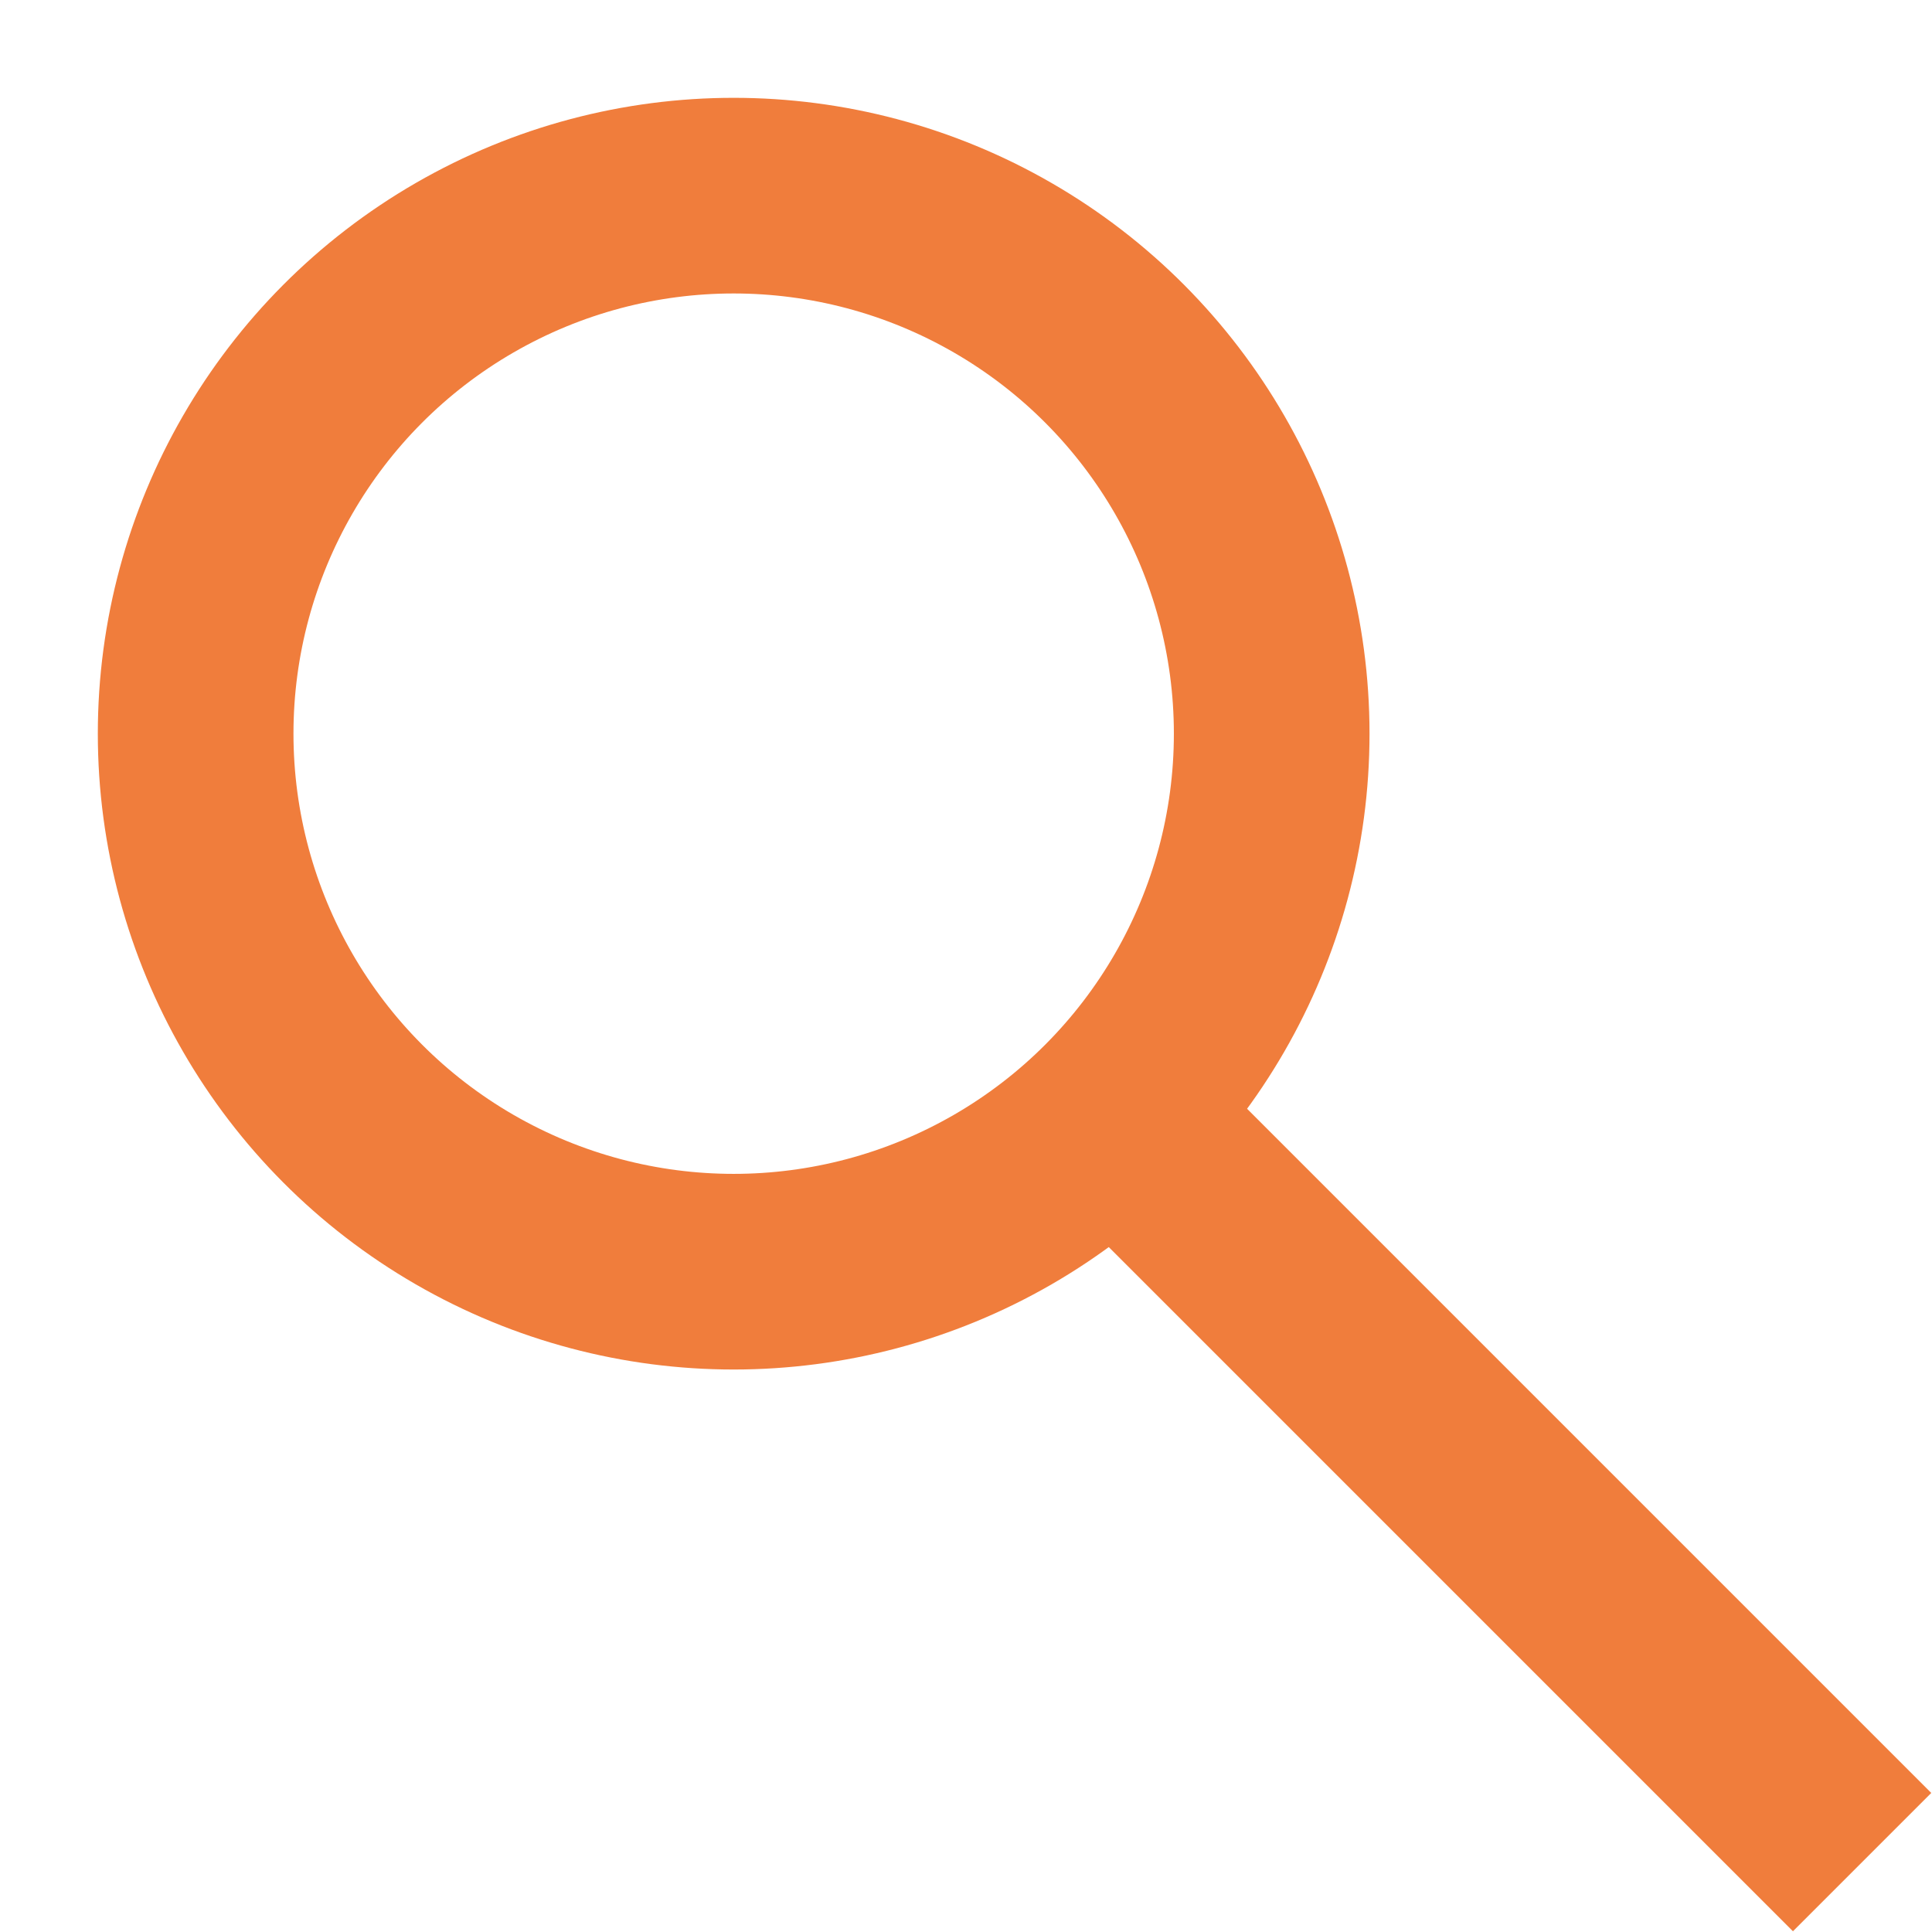
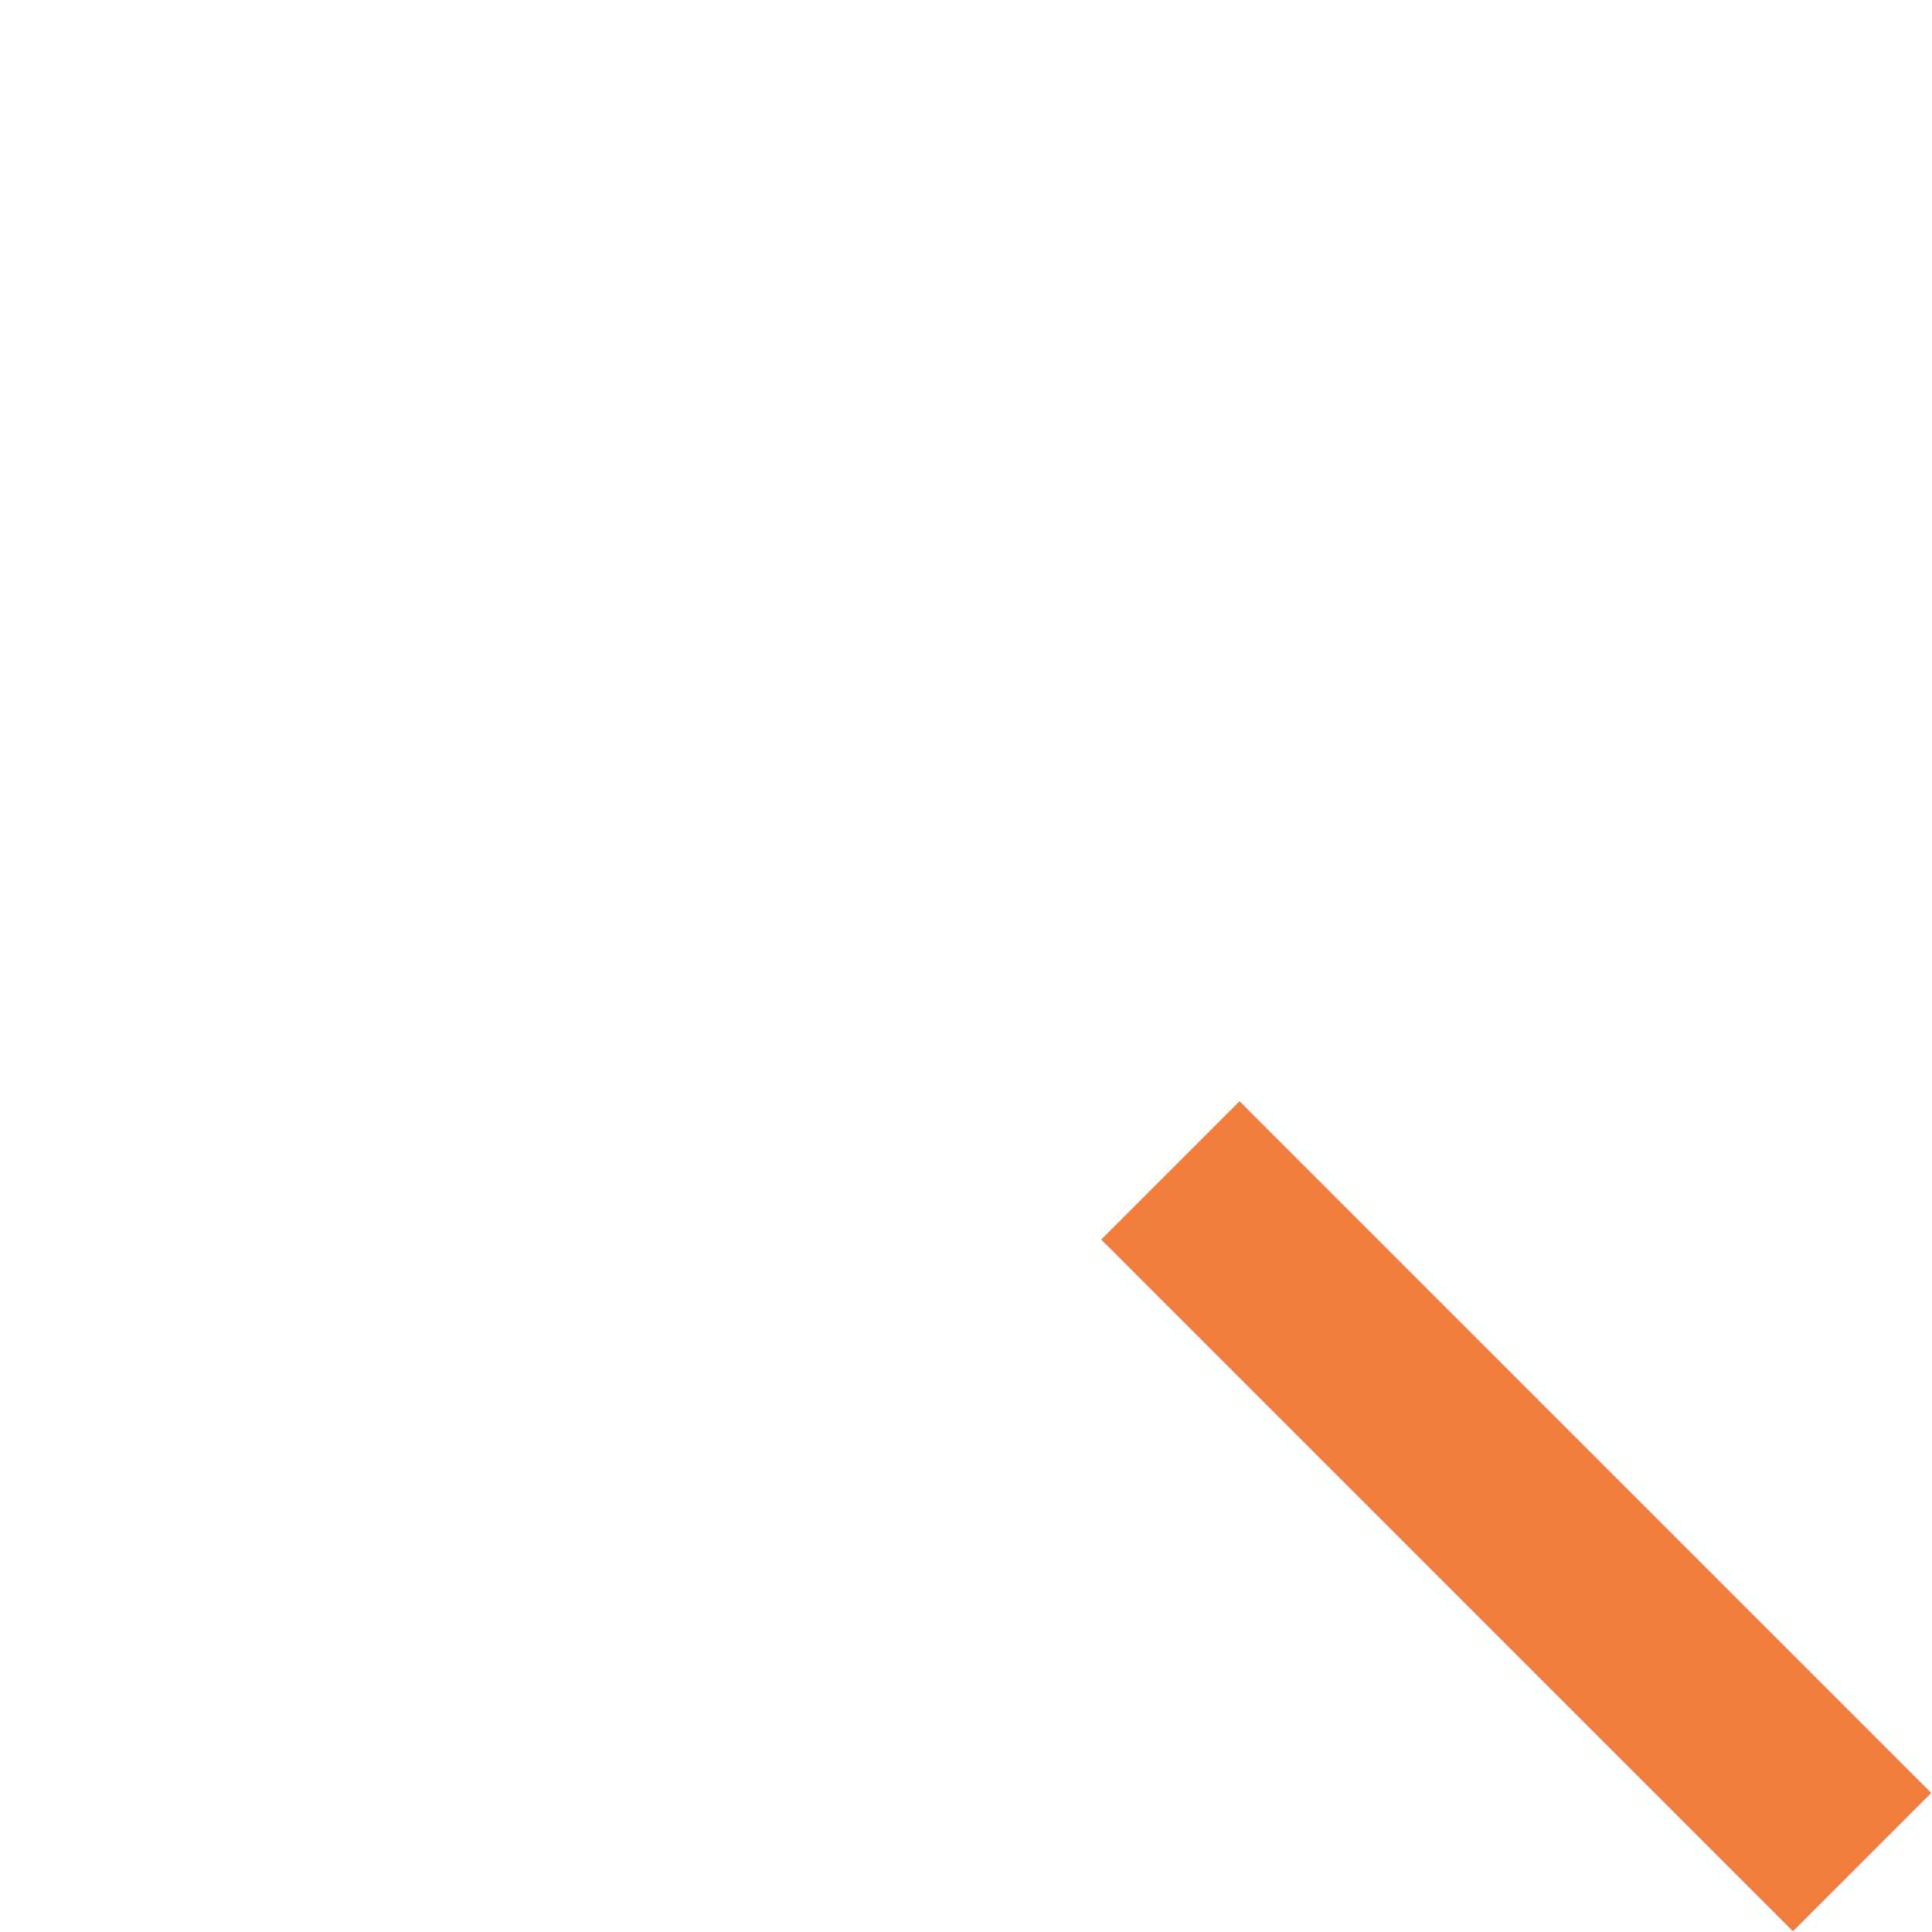
<svg xmlns="http://www.w3.org/2000/svg" width="19.035" height="19.035" viewBox="0 0 39.5 39.5">
-   <circle data-name="楕円形 1" cx="15" cy="15" r="11" fill="none" stroke="#f07d3c" stroke-linejoin="round" stroke-width="4" />
-   <path data-name="長方形 7" d="M22.515 25.343l2.828-2.828 14.142 14.142-2.828 2.828z" fill="#f07d3c" fill-rule="evenodd" />
+   <path data-name="長方形 7" d="M22.515 25.343l2.828-2.828 14.142 14.142-2.828 2.828" fill="#f07d3c" fill-rule="evenodd" />
</svg>